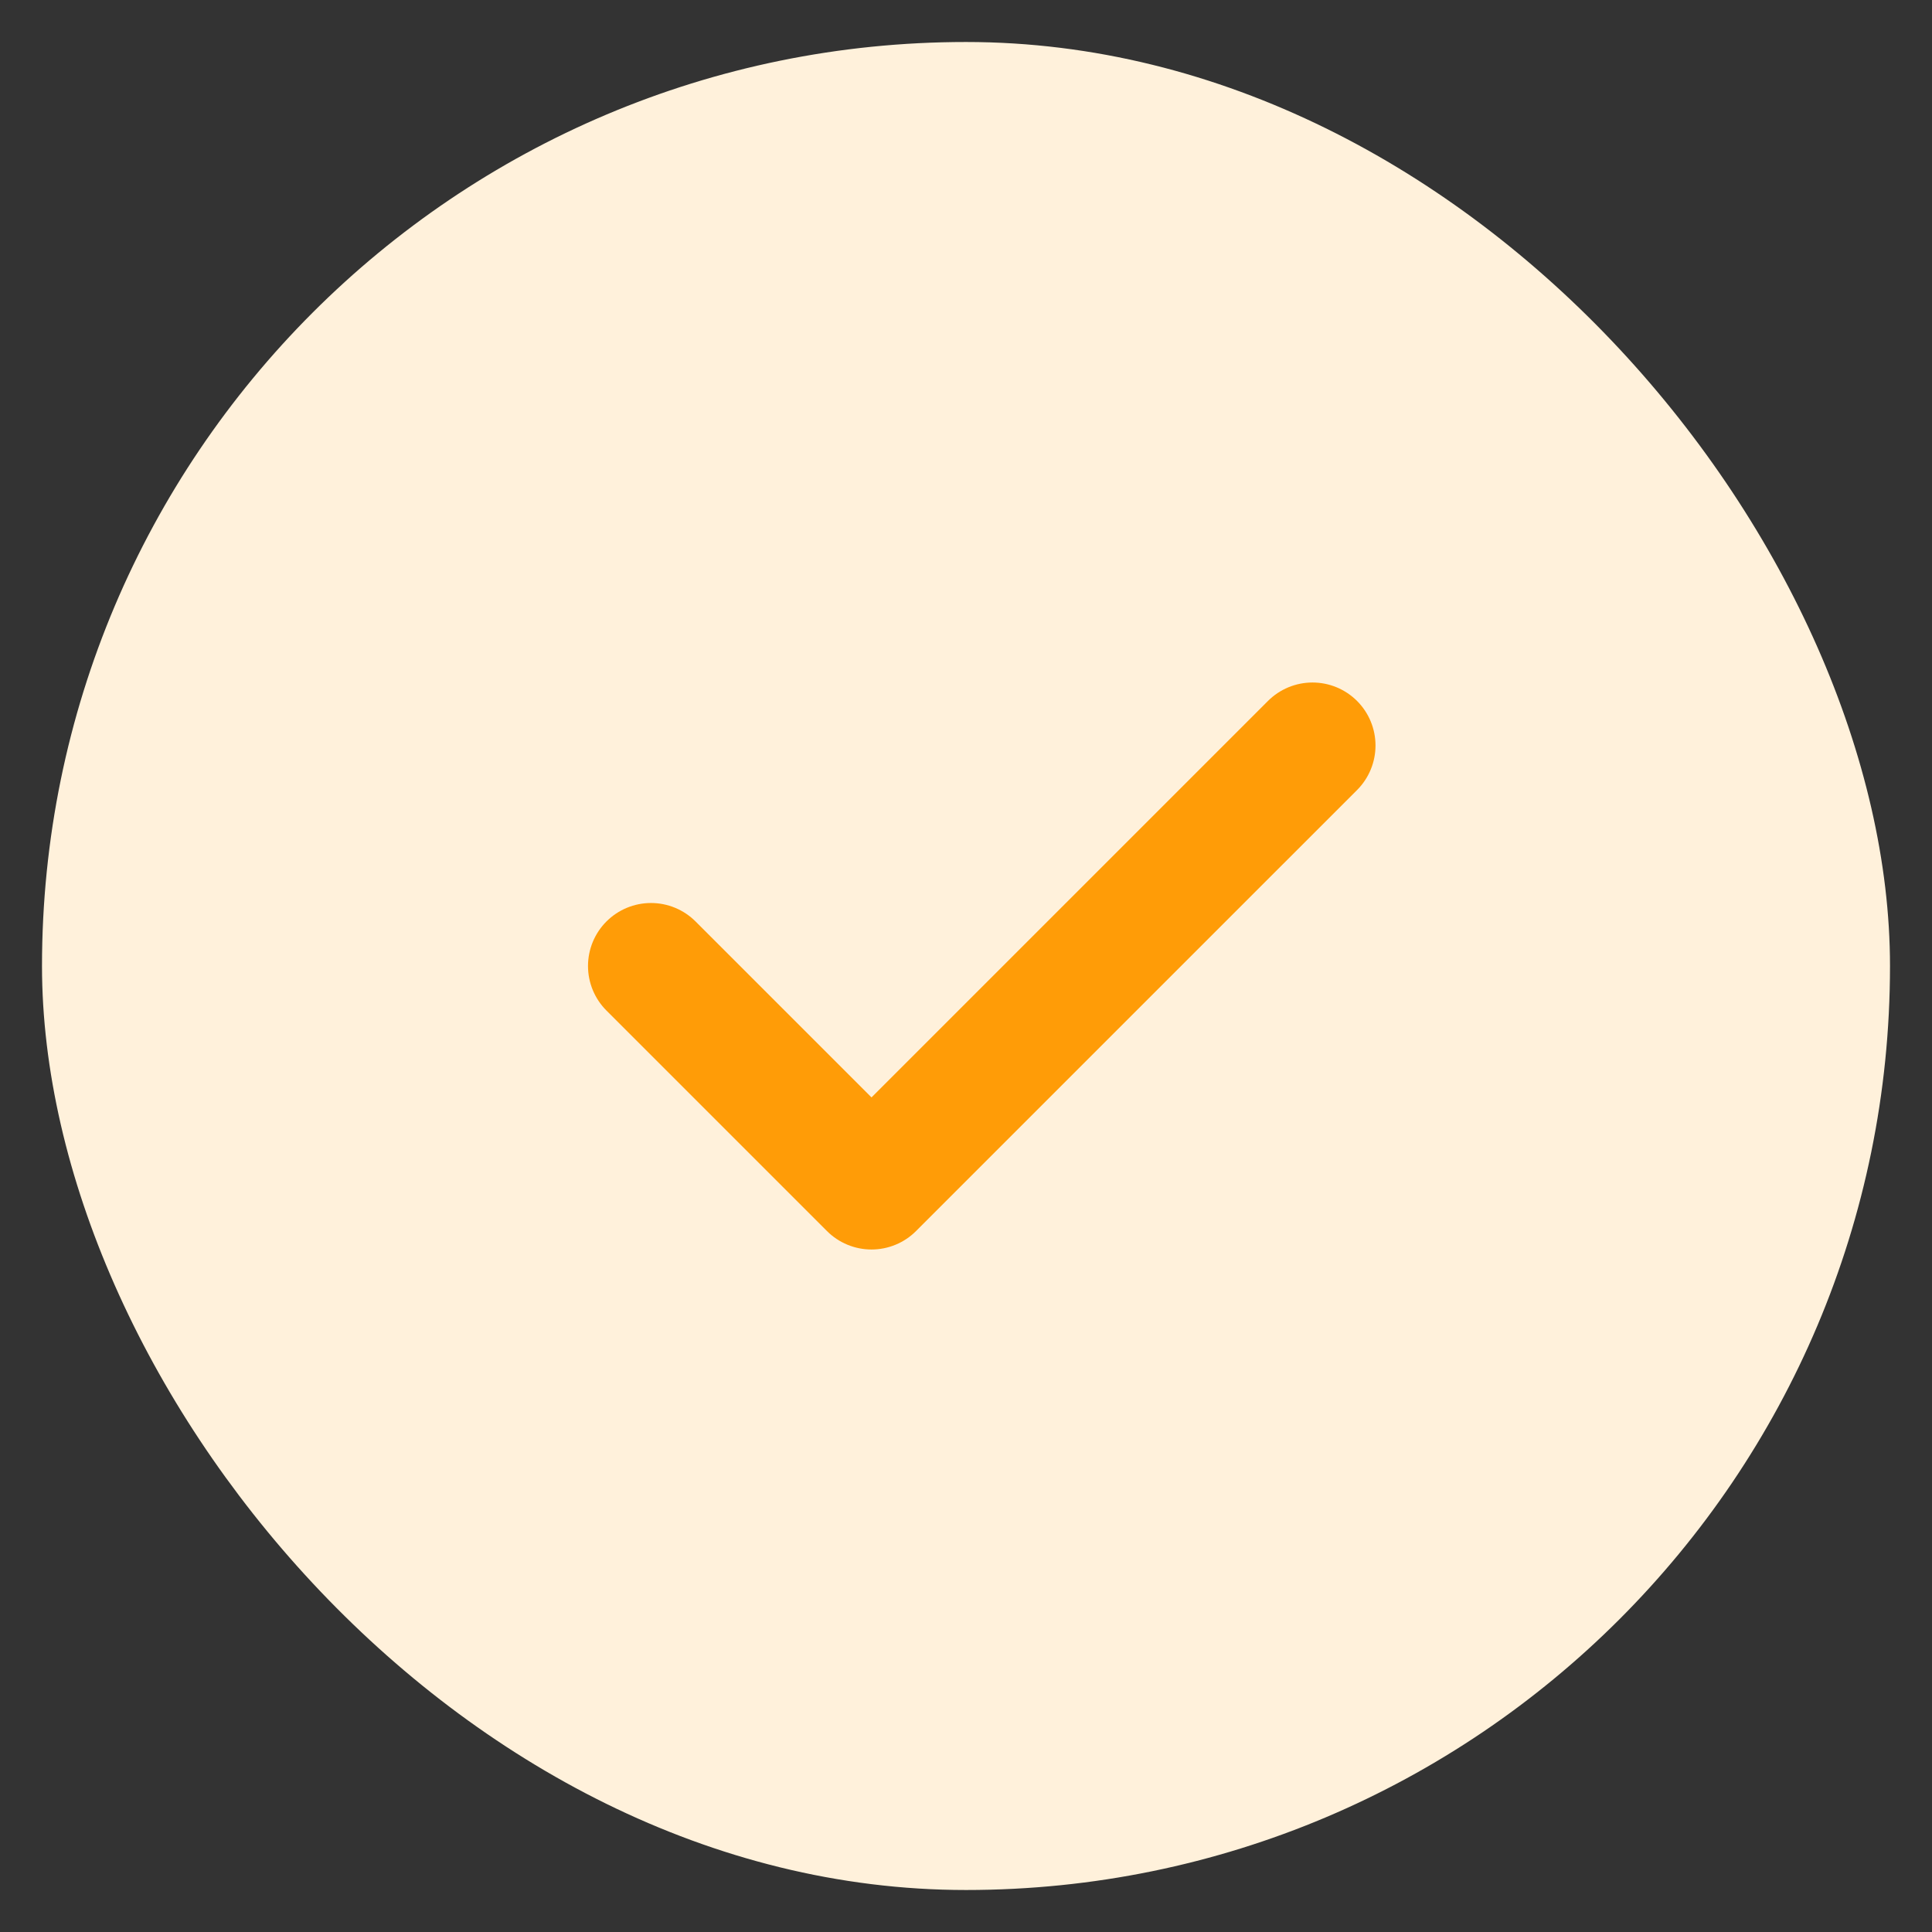
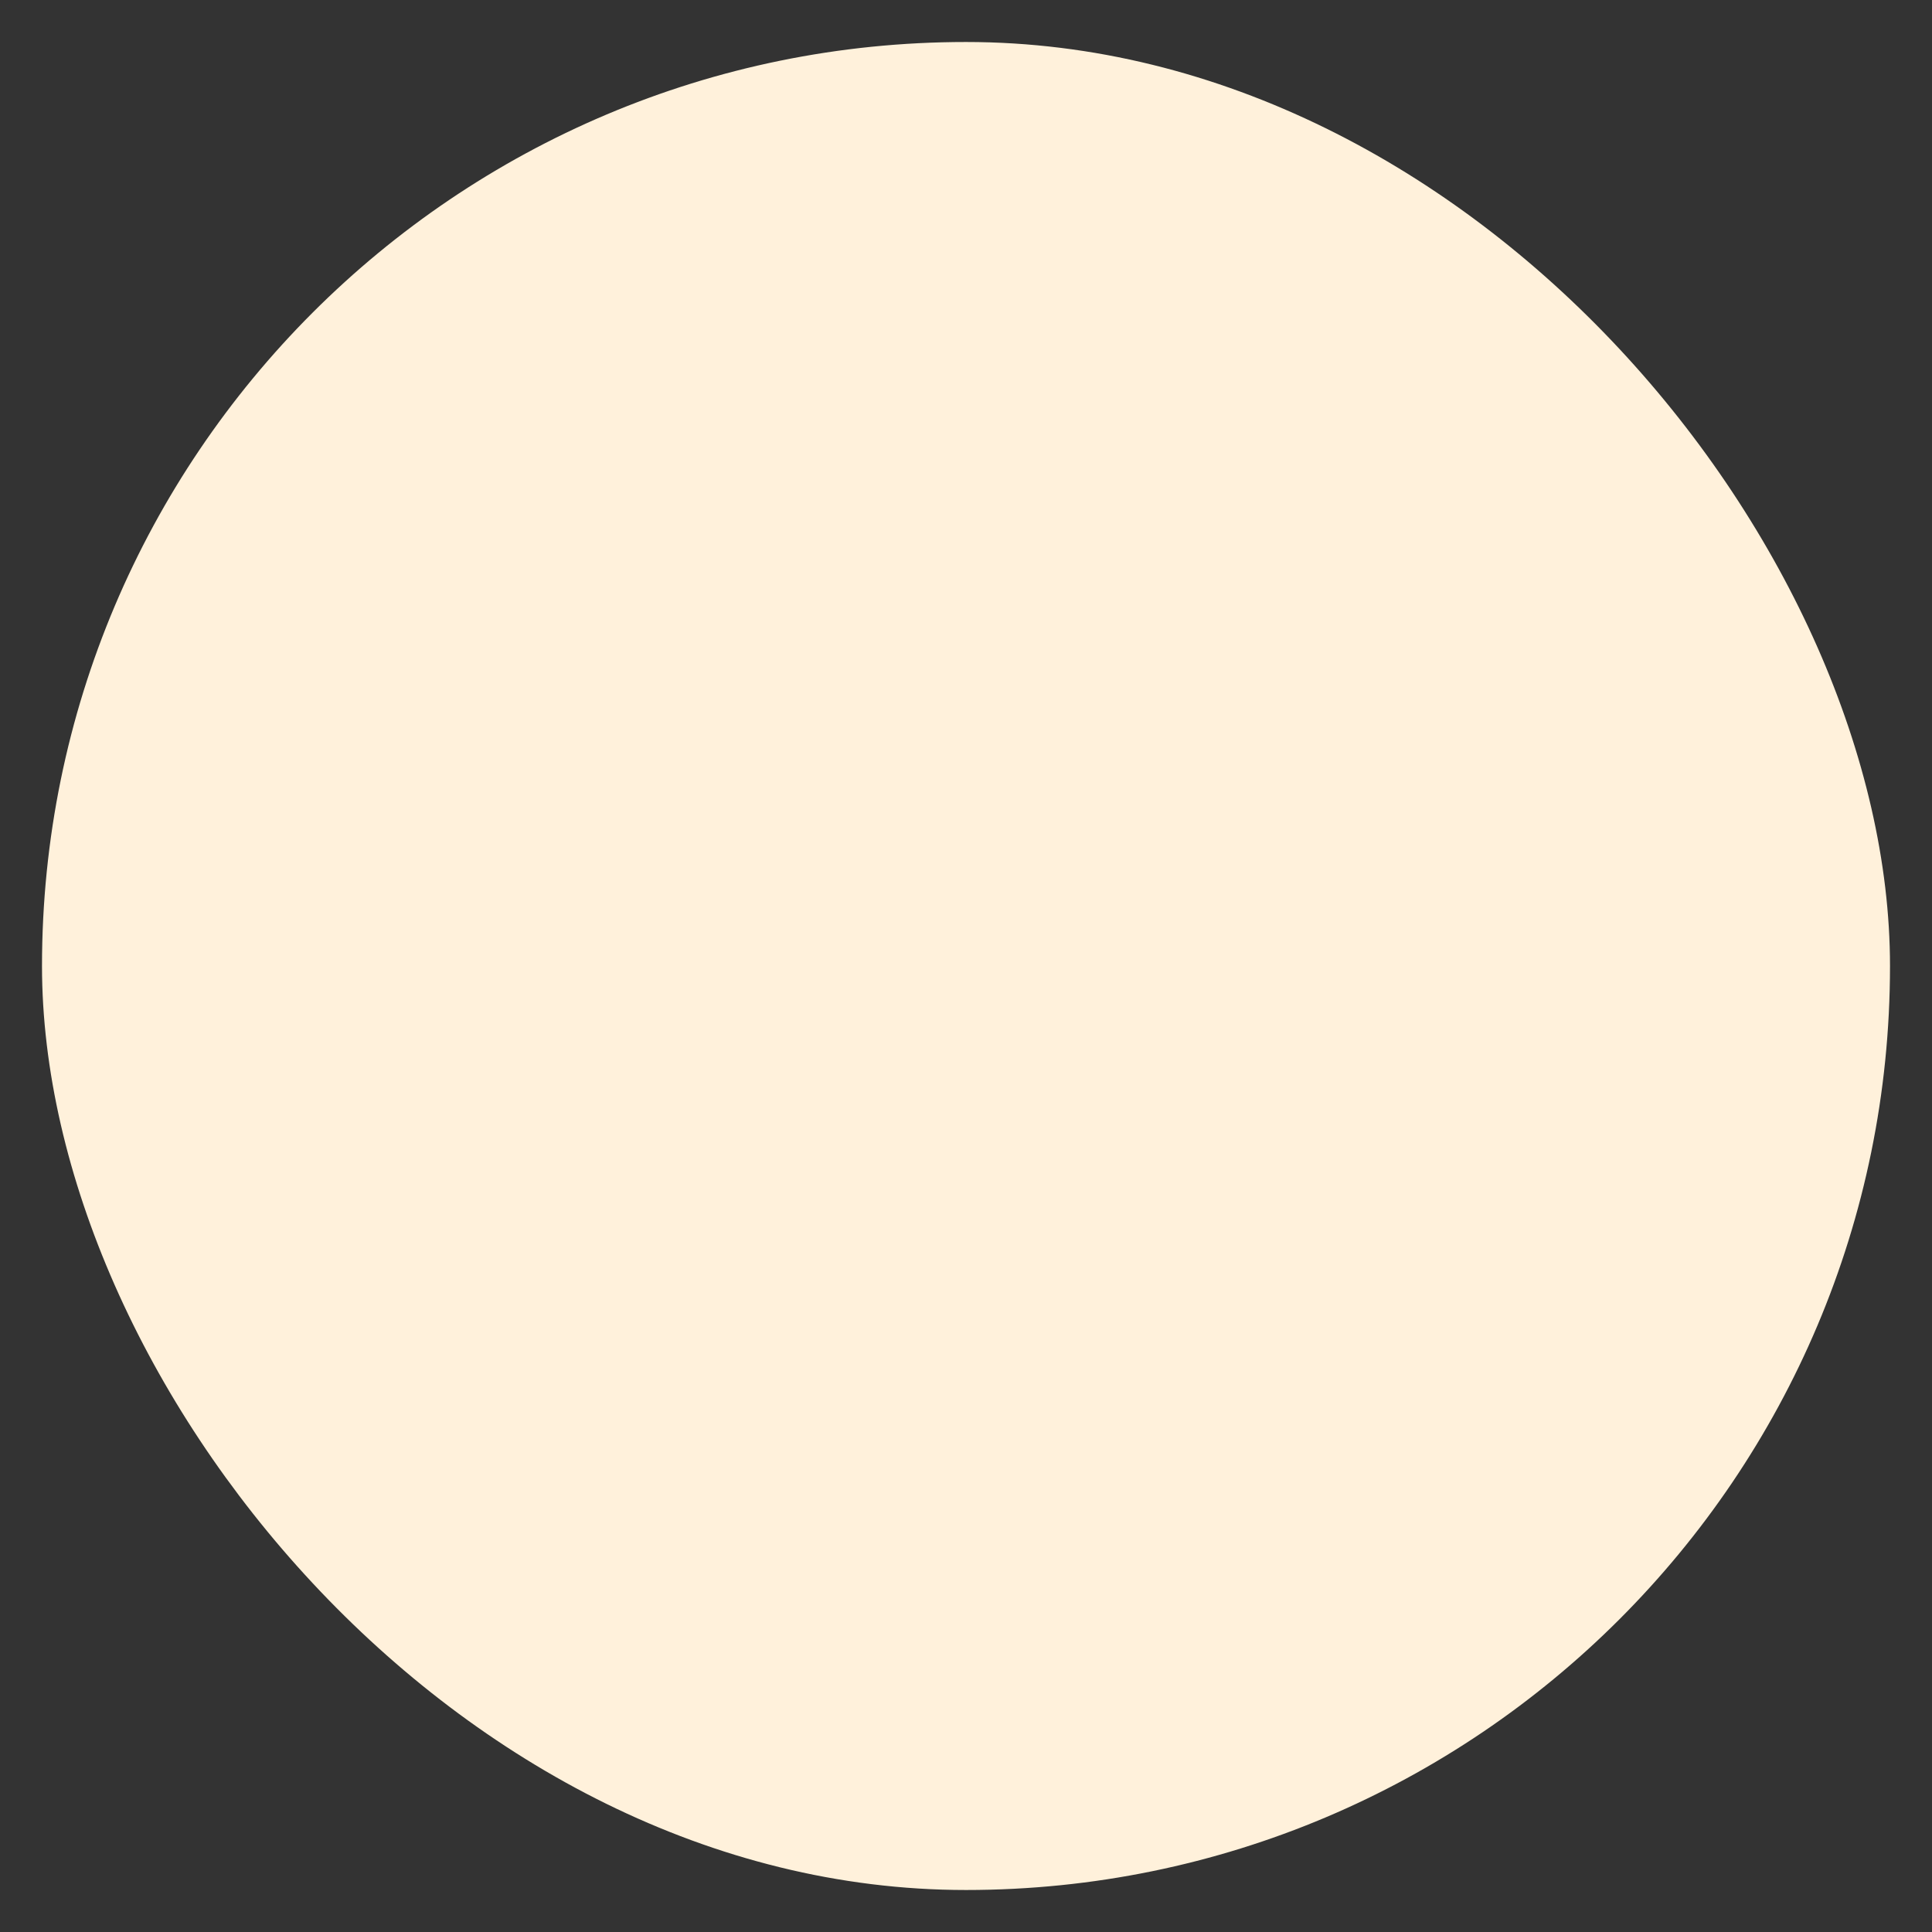
<svg xmlns="http://www.w3.org/2000/svg" width="23" height="23" viewBox="0 0 23 23" fill="none">
  <rect x="0" y="0" width="23" height="23" fill="#333333" stroke="none" />
  <rect x="0.5" y="0.5" width="22" height="22" rx="11" fill="#FFF1DB" />
-   <path d="M15.625 8.875L10.375 14.125L7.75 11.5" stroke="#FF9C07" stroke-width="1.5" stroke-linecap="round" stroke-linejoin="round" />
</svg>